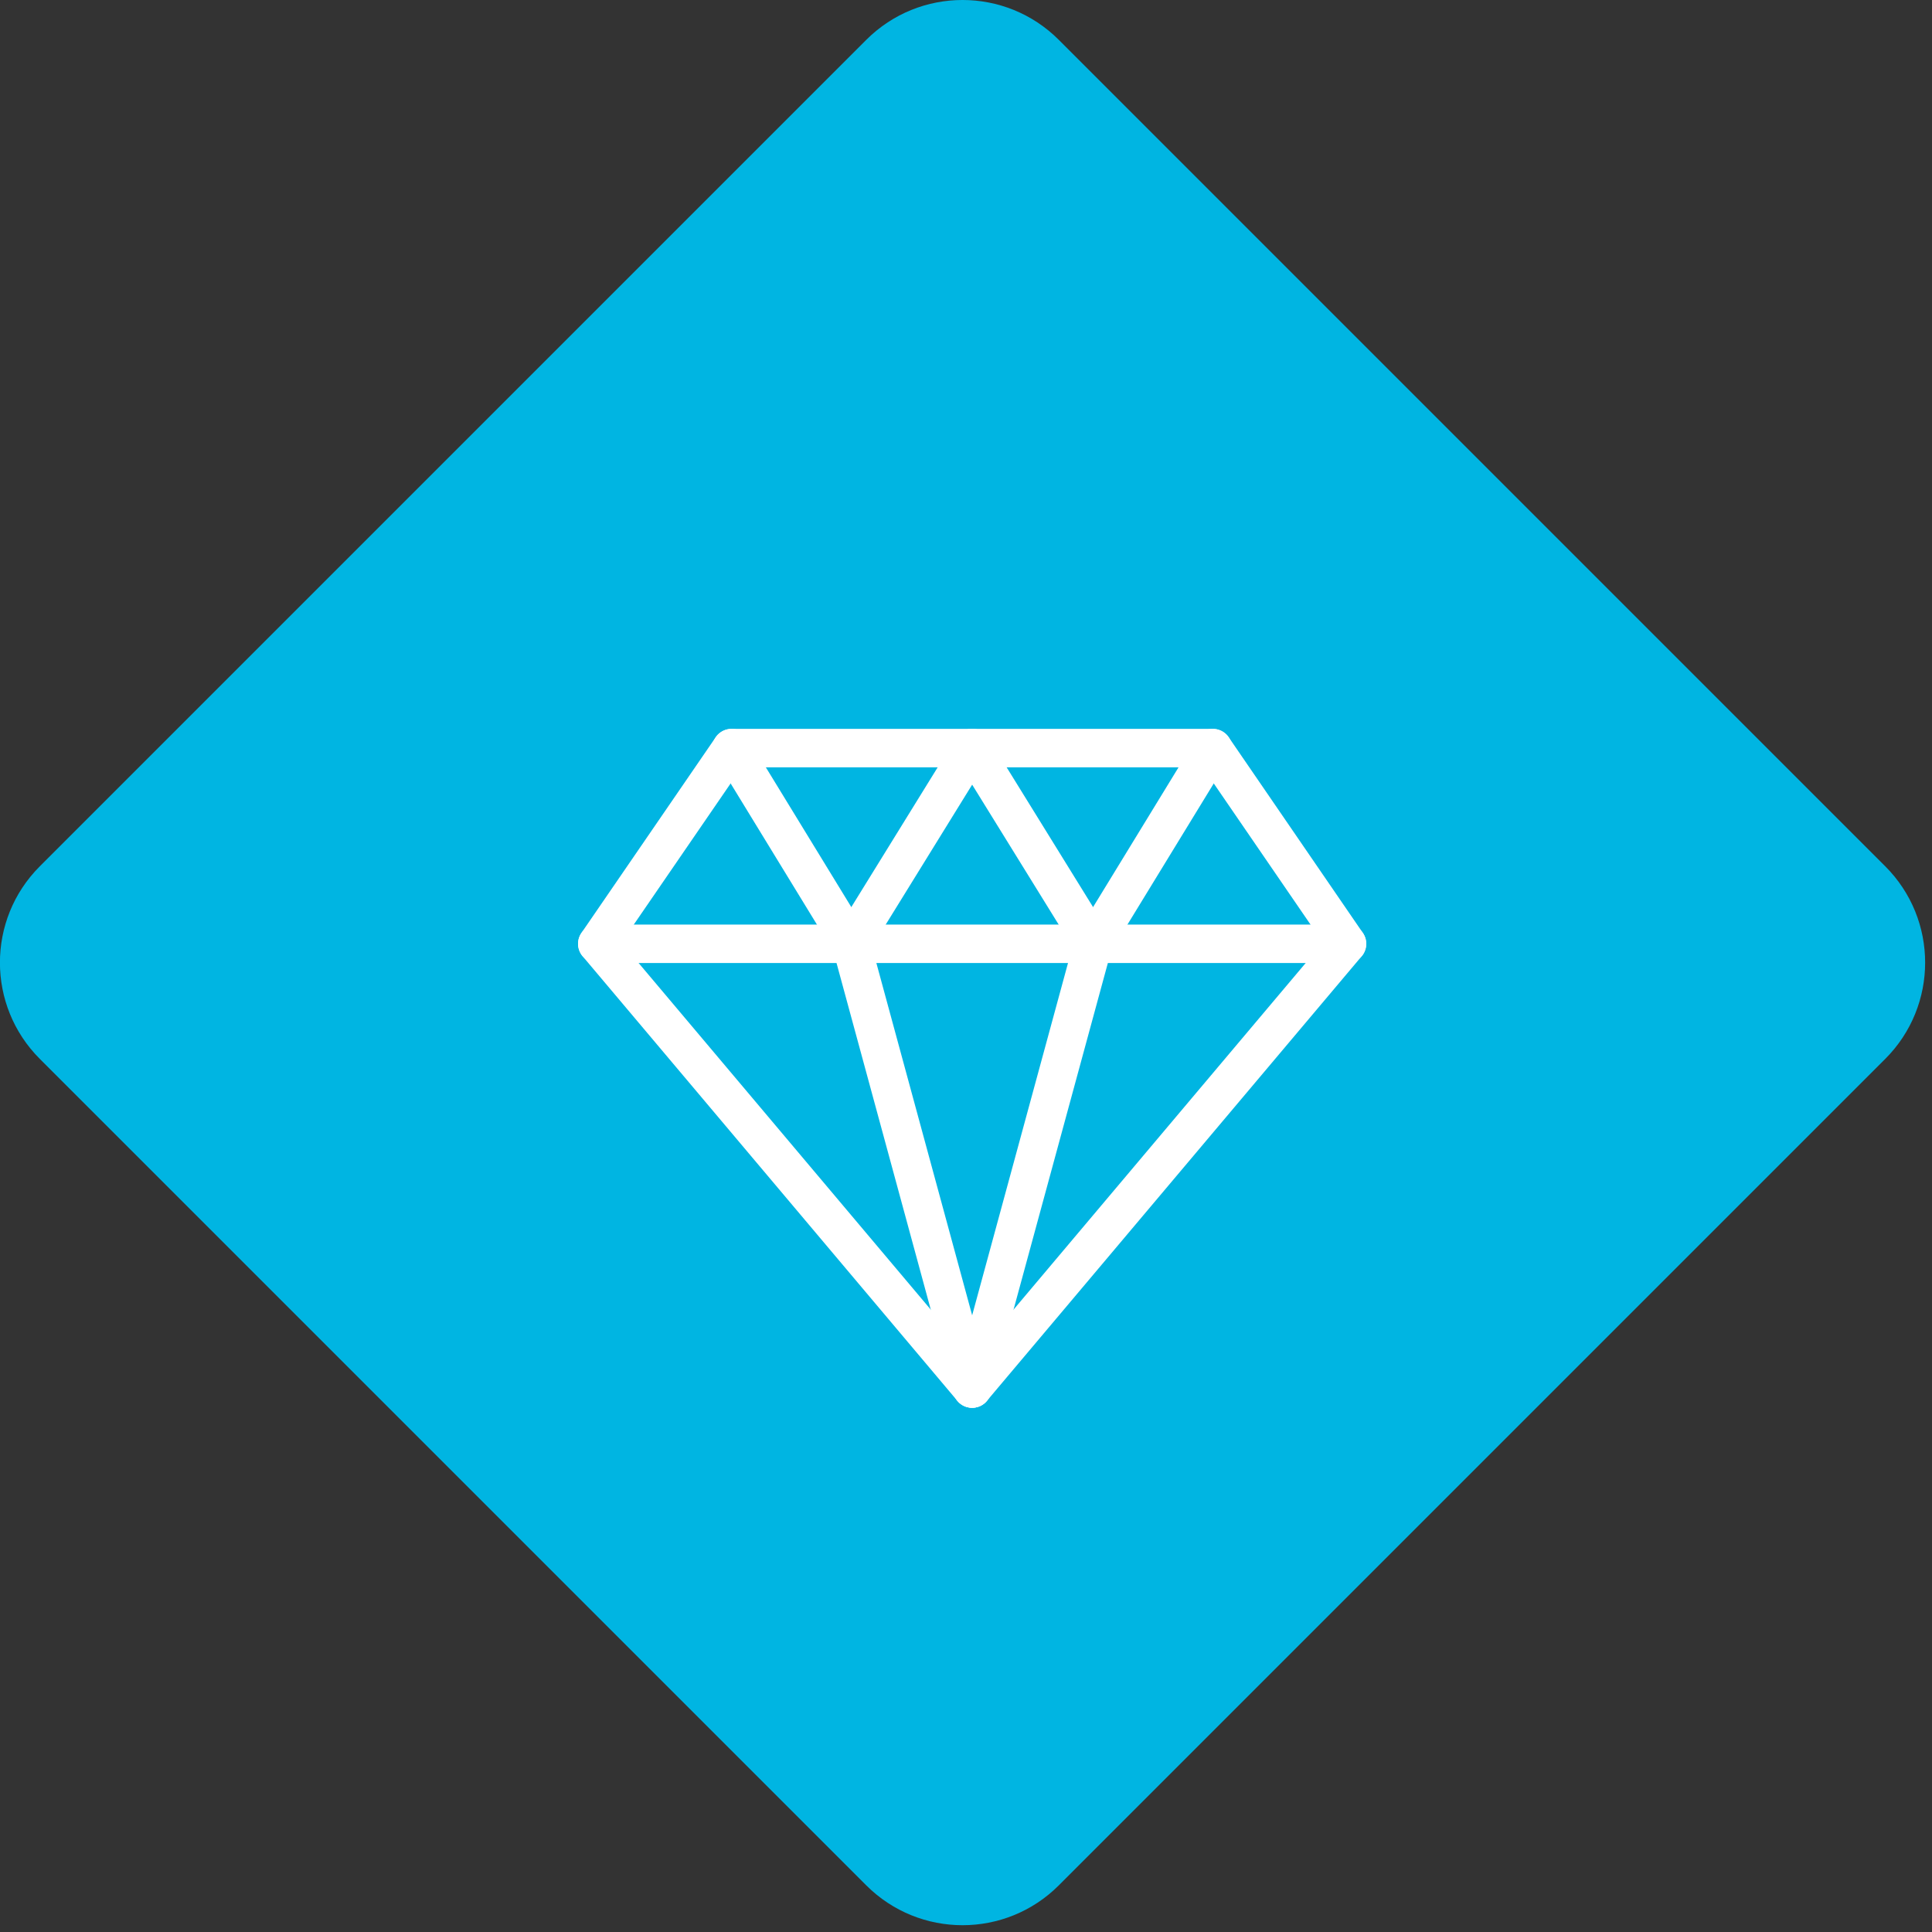
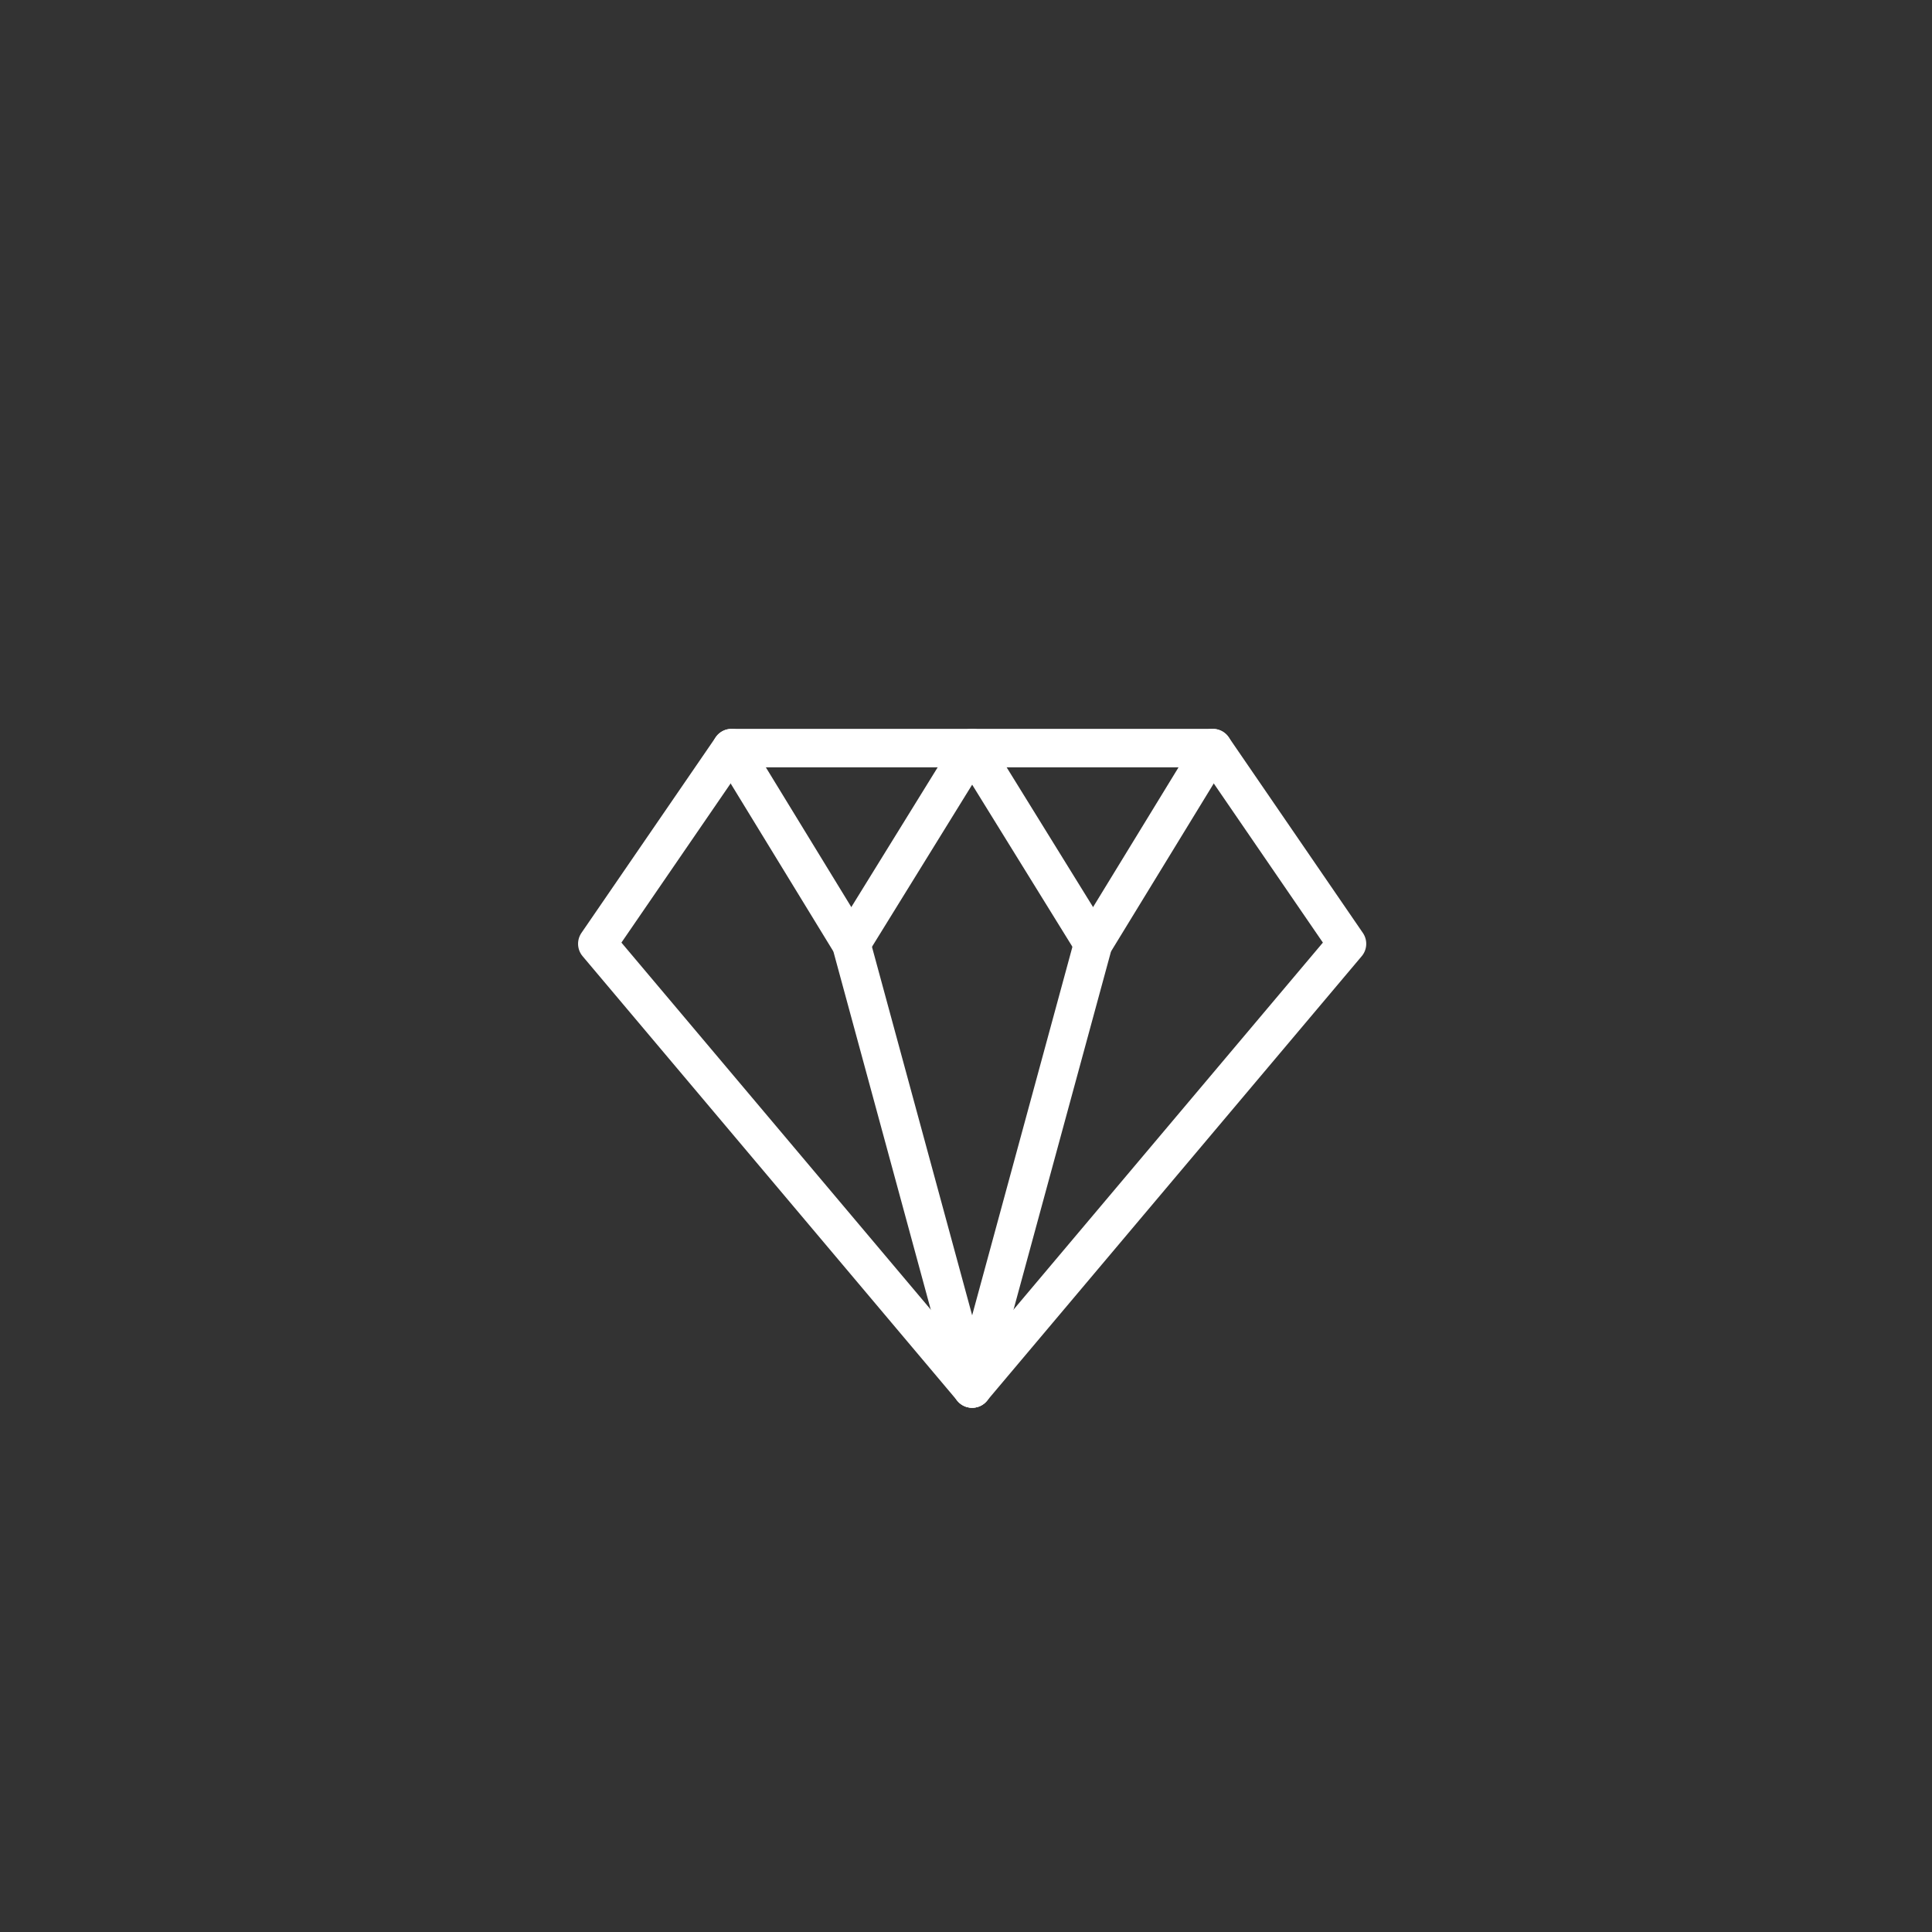
<svg xmlns="http://www.w3.org/2000/svg" width="201" height="201" viewBox="0 0 201 201" fill="none">
  <rect x="0" y="0" width="201" height="201" fill="#333333" stroke="none" />
  <g clip-path="url(#clip0_1_548)">
-     <path d="M196.136 90.127L110.159 4.15C104.626 -1.384 95.654 -1.384 90.12 4.15L4.143 90.127C-1.391 95.66 -1.391 104.632 4.143 110.166L90.12 196.143C95.654 201.677 104.626 201.677 110.159 196.143L196.136 110.166C201.67 104.632 201.67 95.66 196.136 90.127Z" fill="#00B5E2" />
    <path d="M101.14 144.46L62.14 98.19L76.11 77.83H101.14H126.18L140.14 98.19L101.14 144.46Z" stroke="white" stroke-width="4" stroke-linecap="round" stroke-linejoin="round" />
-     <path d="M62.14 98.19H71.89H81.64H91.39H101.14H110.89H120.64H130.39H140.14" stroke="white" stroke-width="4" stroke-linecap="round" stroke-linejoin="round" />
    <path d="M113.73 98.19L101.14 77.83" stroke="white" stroke-width="4" stroke-linecap="round" stroke-linejoin="round" />
    <path d="M101.14 77.83L88.56 98.19" stroke="white" stroke-width="4" stroke-linecap="round" stroke-linejoin="round" />
    <path d="M101.139 144.46L88.559 98.19L76.109 77.83" stroke="white" stroke-width="4" stroke-linecap="round" stroke-linejoin="round" />
    <path d="M101.14 144.46L113.73 98.19L126.18 77.83" stroke="white" stroke-width="4" stroke-linecap="round" stroke-linejoin="round" />
  </g>
  <defs>
    <clipPath id="clip0_1_548">
      <rect width="200.29" height="200.29" fill="white" />
    </clipPath>
  </defs>
</svg>